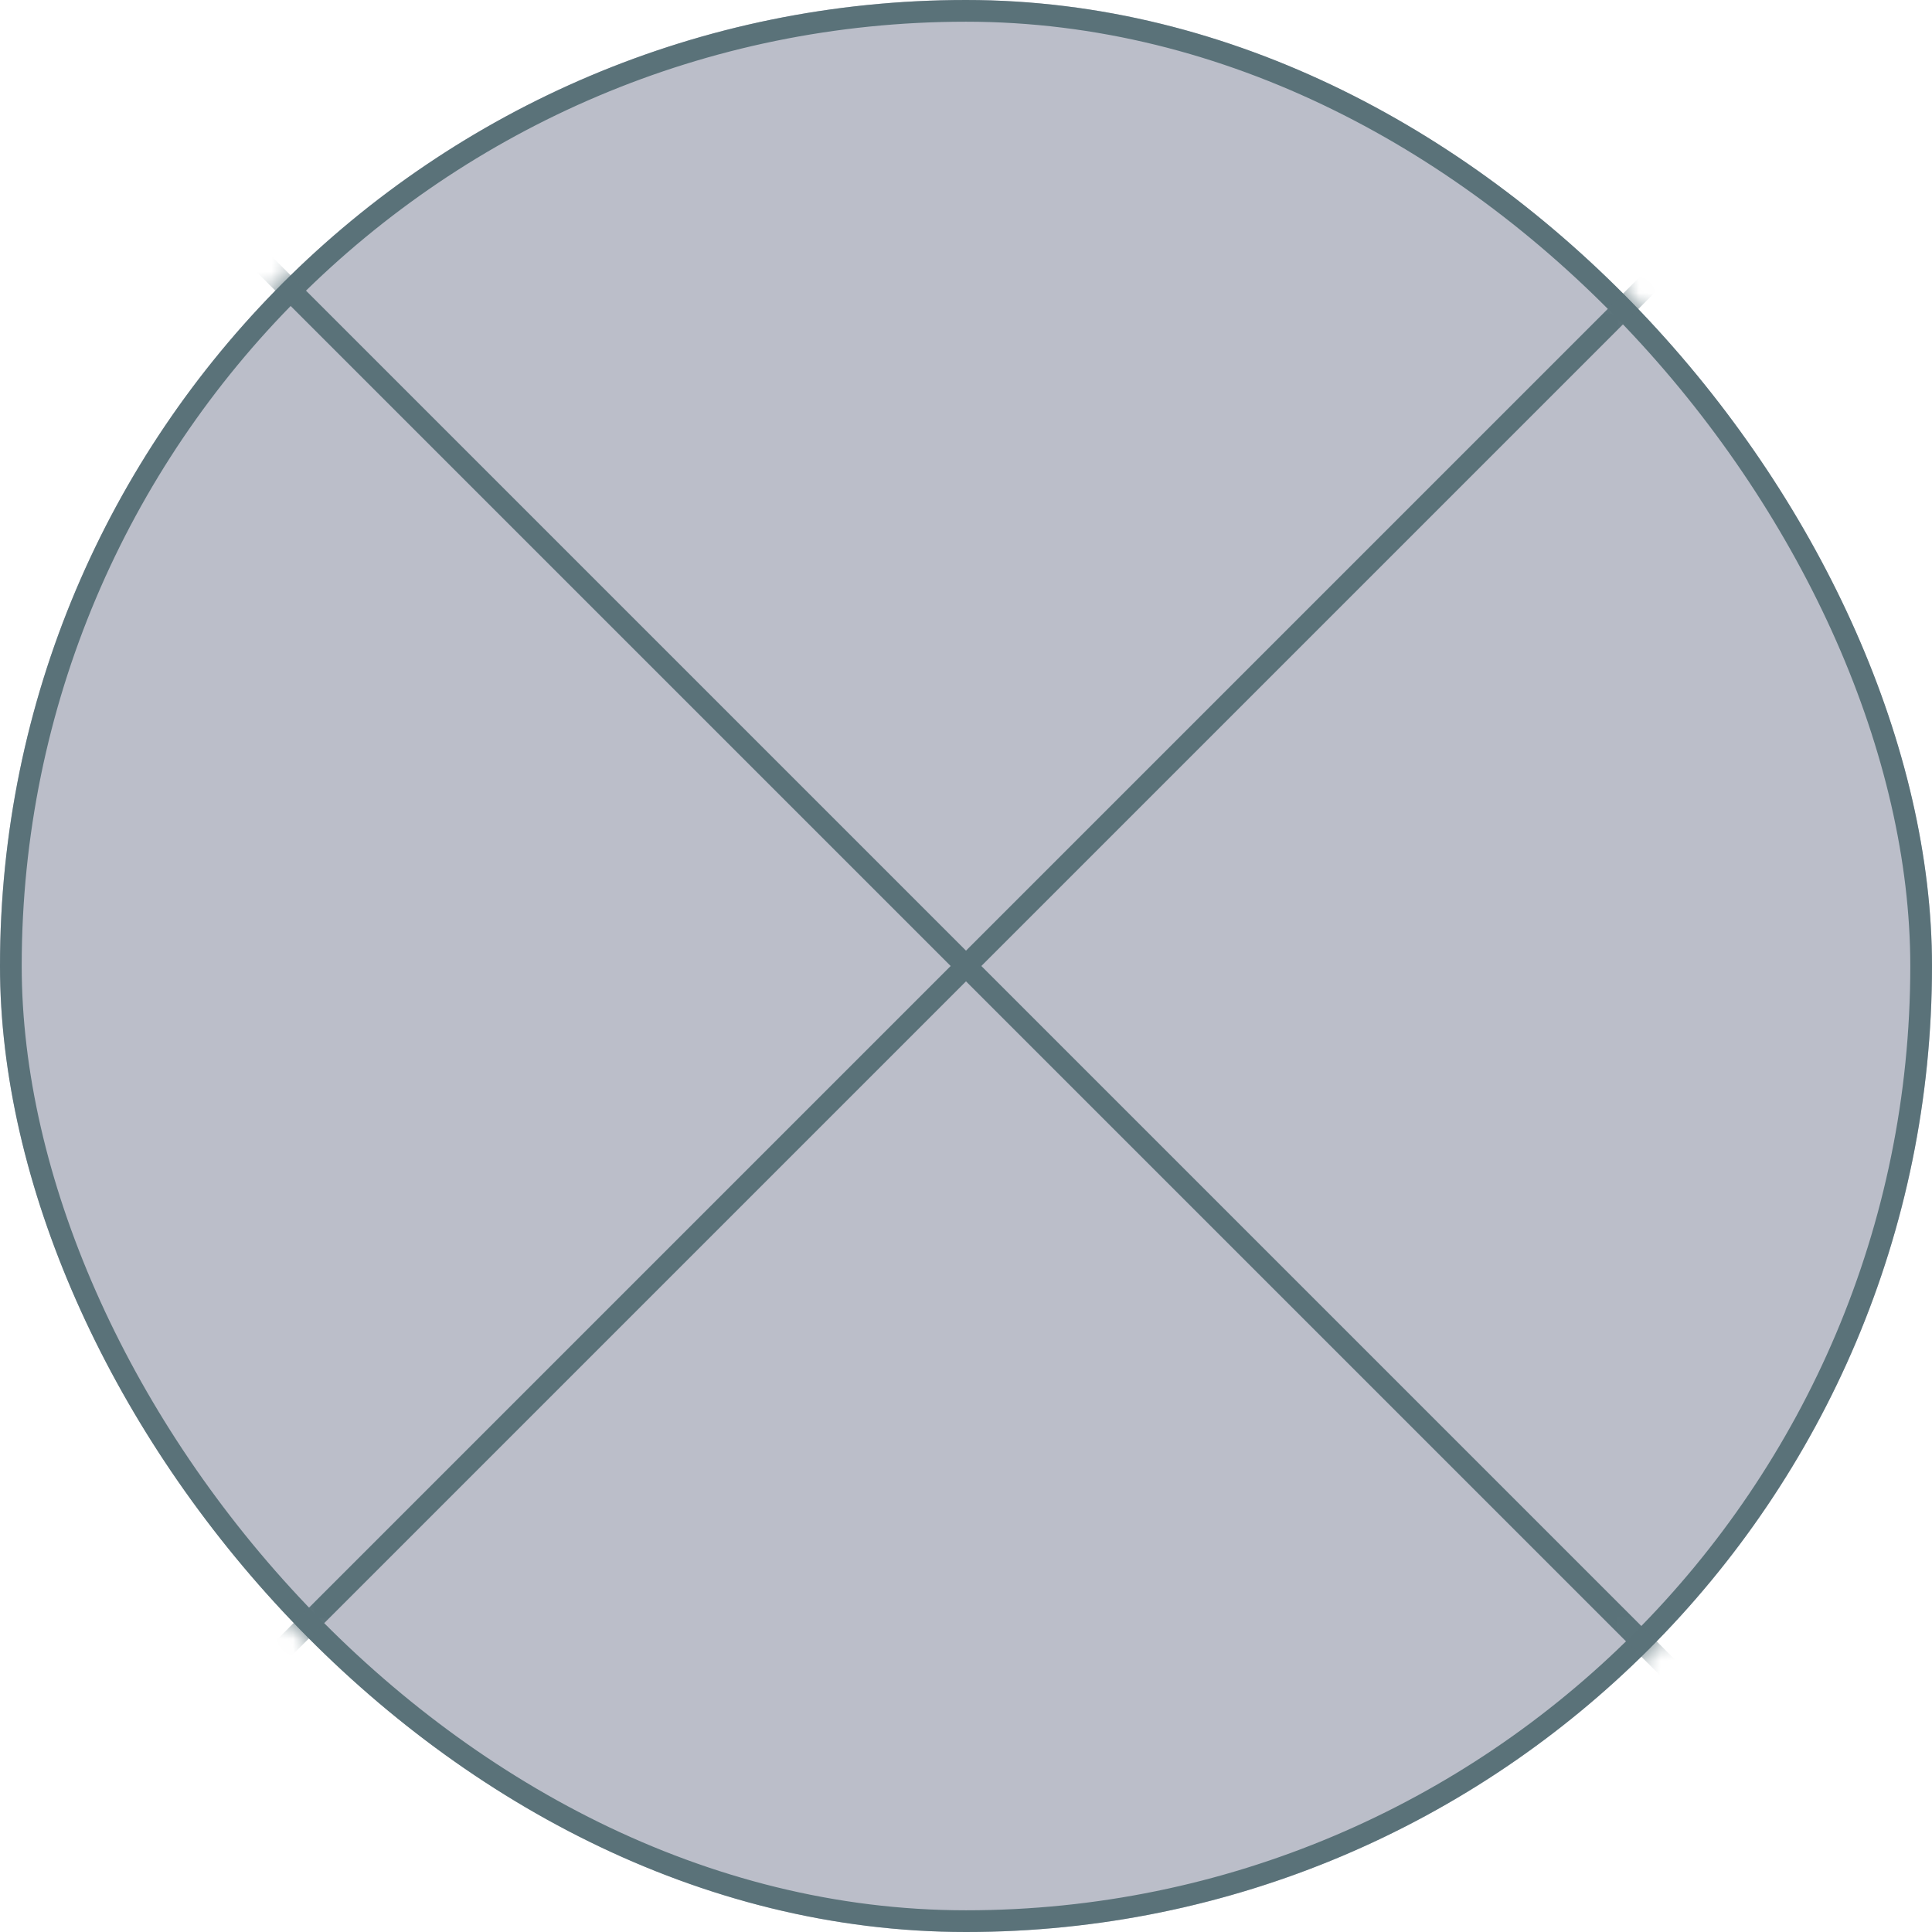
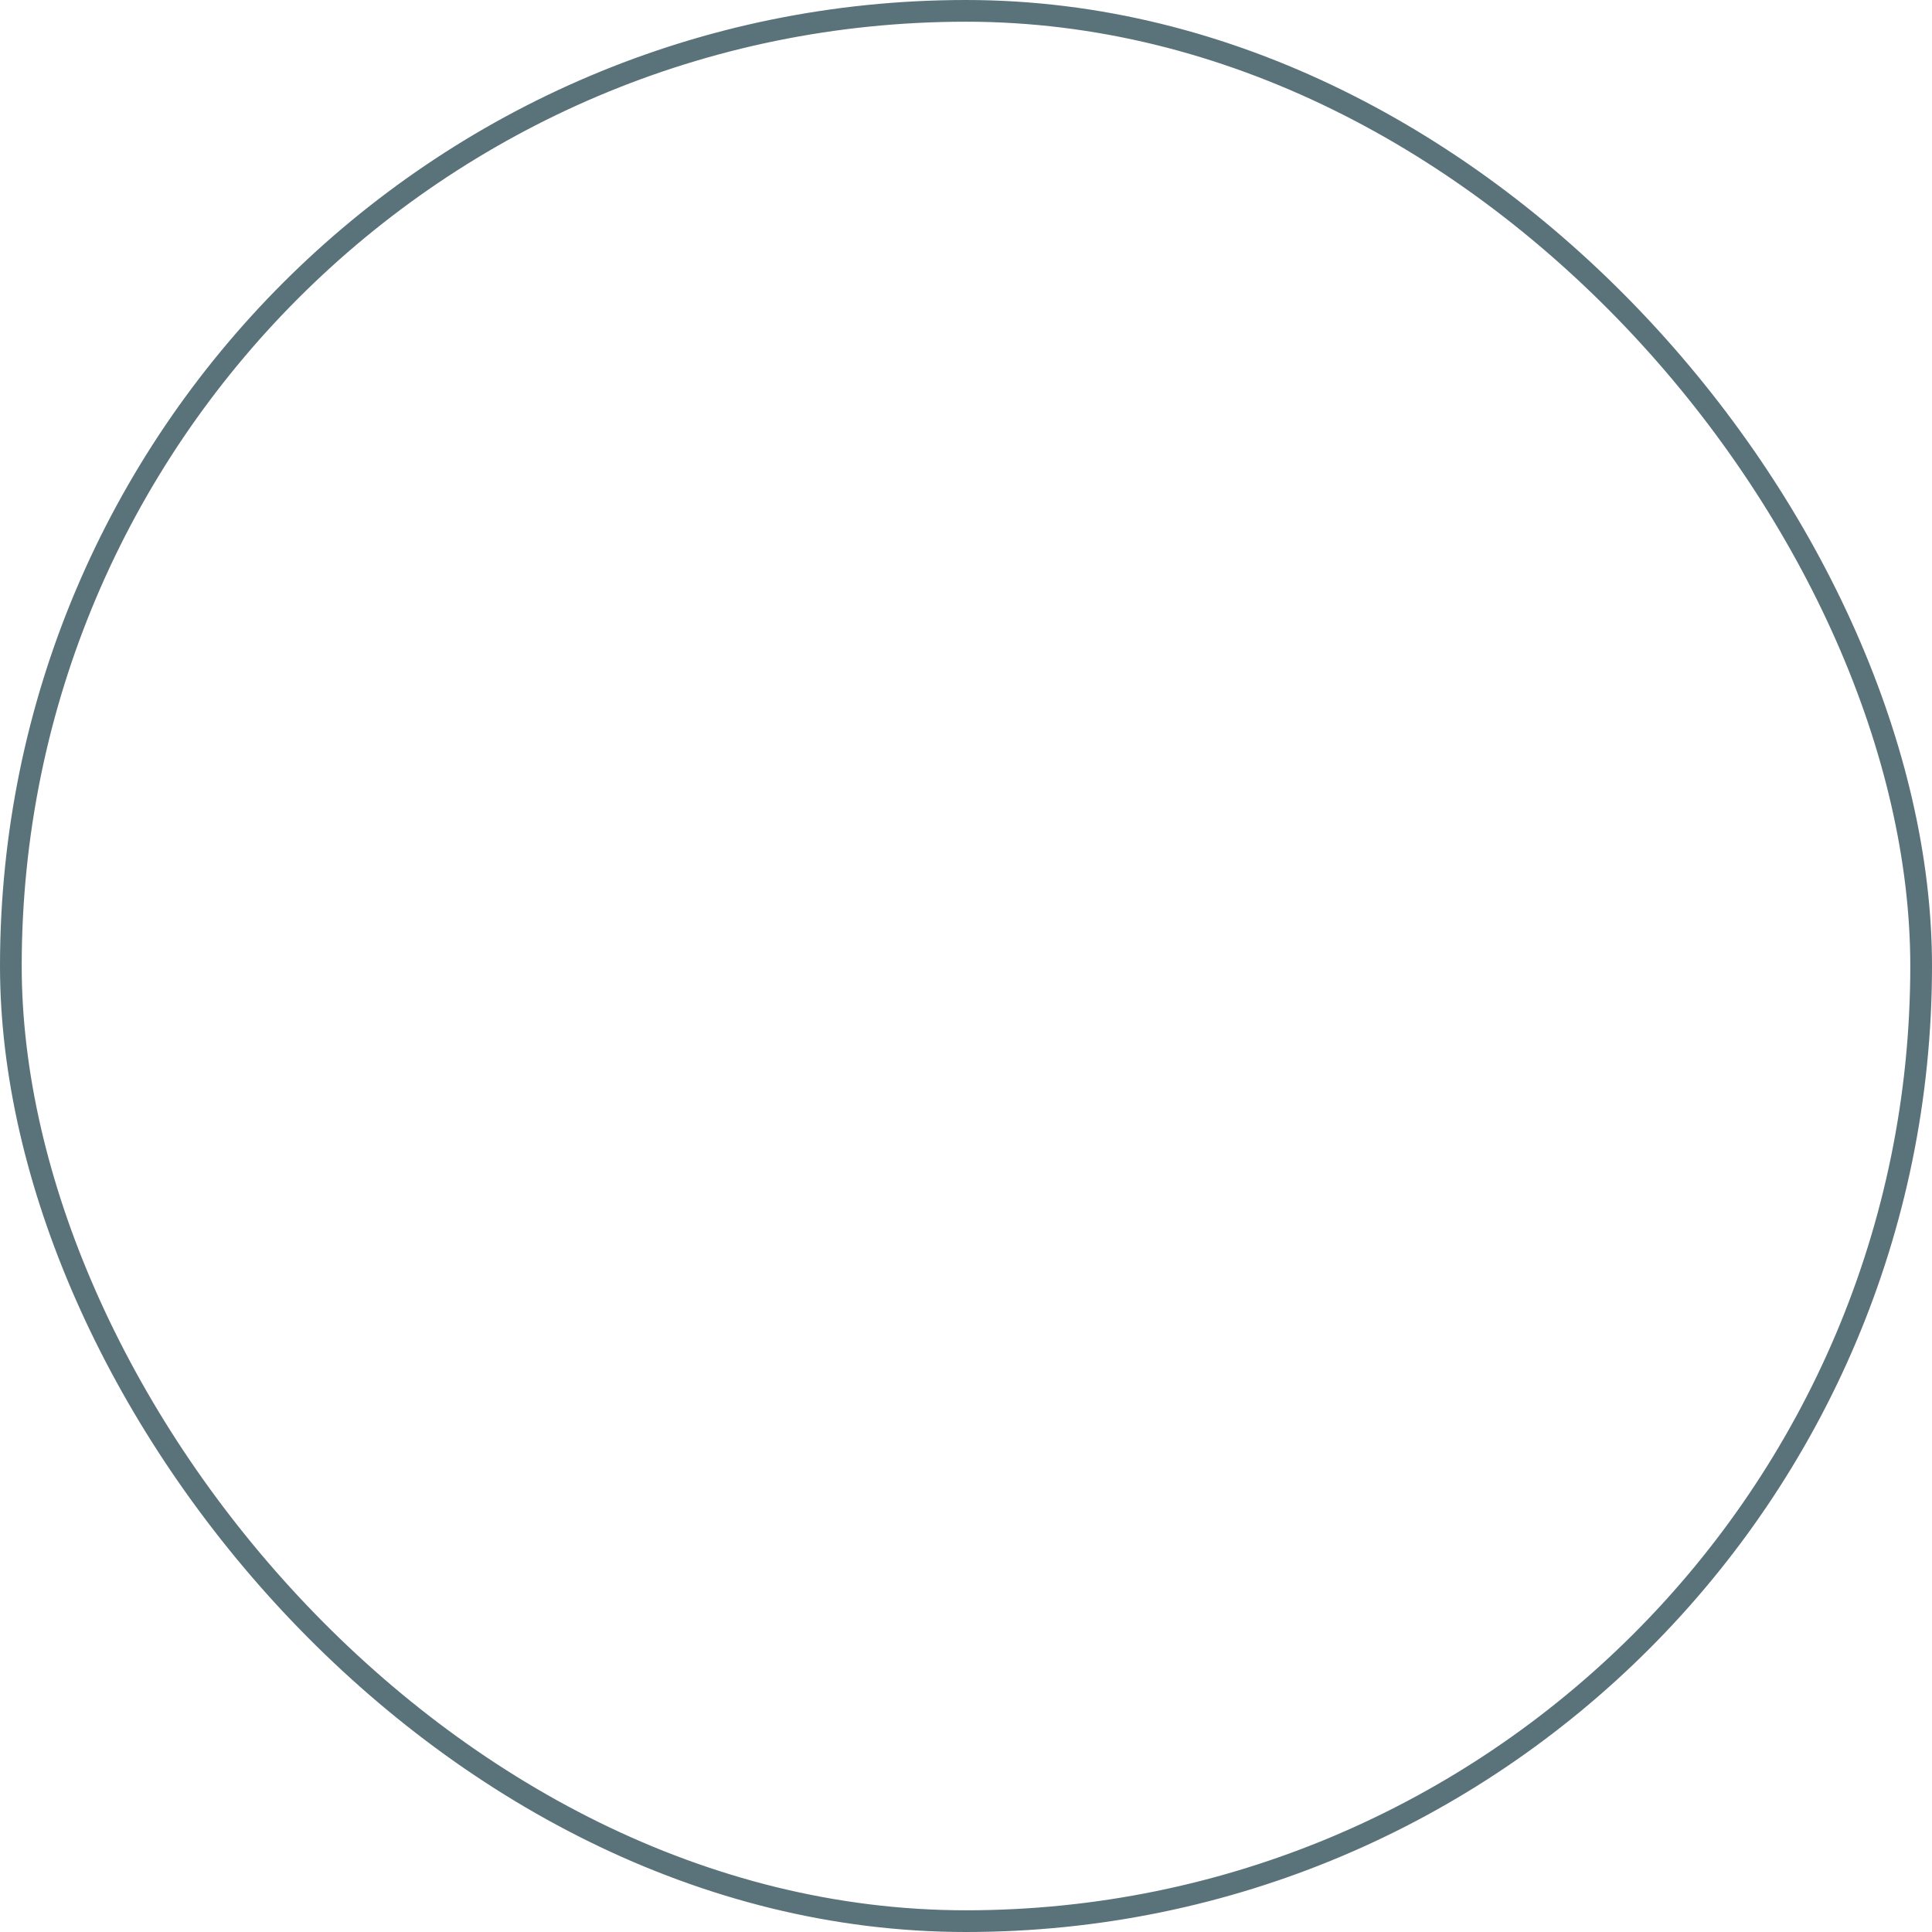
<svg xmlns="http://www.w3.org/2000/svg" xmlns:xlink="http://www.w3.org/1999/xlink" width="89px" height="89px" viewBox="0 0 89 89" version="1.1">
  <title>wireframe/icon/idle</title>
  <desc>Created with Sketch.</desc>
  <defs>
-     <rect id="path-1" x="0" y="0" width="89" height="89" rx="44.5" />
-   </defs>
+     </defs>
  <g id="Pagamento" stroke="none" stroke-width="1" fill="none" fill-rule="evenodd">
    <g id="2.00-Pagamentos-–-0-Idle" transform="translate(-873, -468)">
      <g id="Group-2-Copy-7" transform="translate(770, 433)">
        <g id="wireframe/icon/idle" transform="translate(103, 35)">
          <mask id="mask-2" fill="white">
            <use xlink:href="#path-1" />
          </mask>
          <g id="Rectangle-3">
            <use fill="#BBBEC9" fill-rule="evenodd" xlink:href="#path-1" />
            <rect stroke="#5A7279" stroke-width="1" x="0.5" y="0.5" width="88" height="88" rx="44" />
          </g>
          <path d="M1.388,1.388 L87.612,87.612" id="Line" stroke="#5A7279" stroke-linecap="square" mask="url(#mask-2)" />
-           <path d="M0.695,88.305 L87.612,1.388" id="Line" stroke="#5A7279" stroke-linecap="square" mask="url(#mask-2)" />
        </g>
      </g>
    </g>
  </g>
</svg>